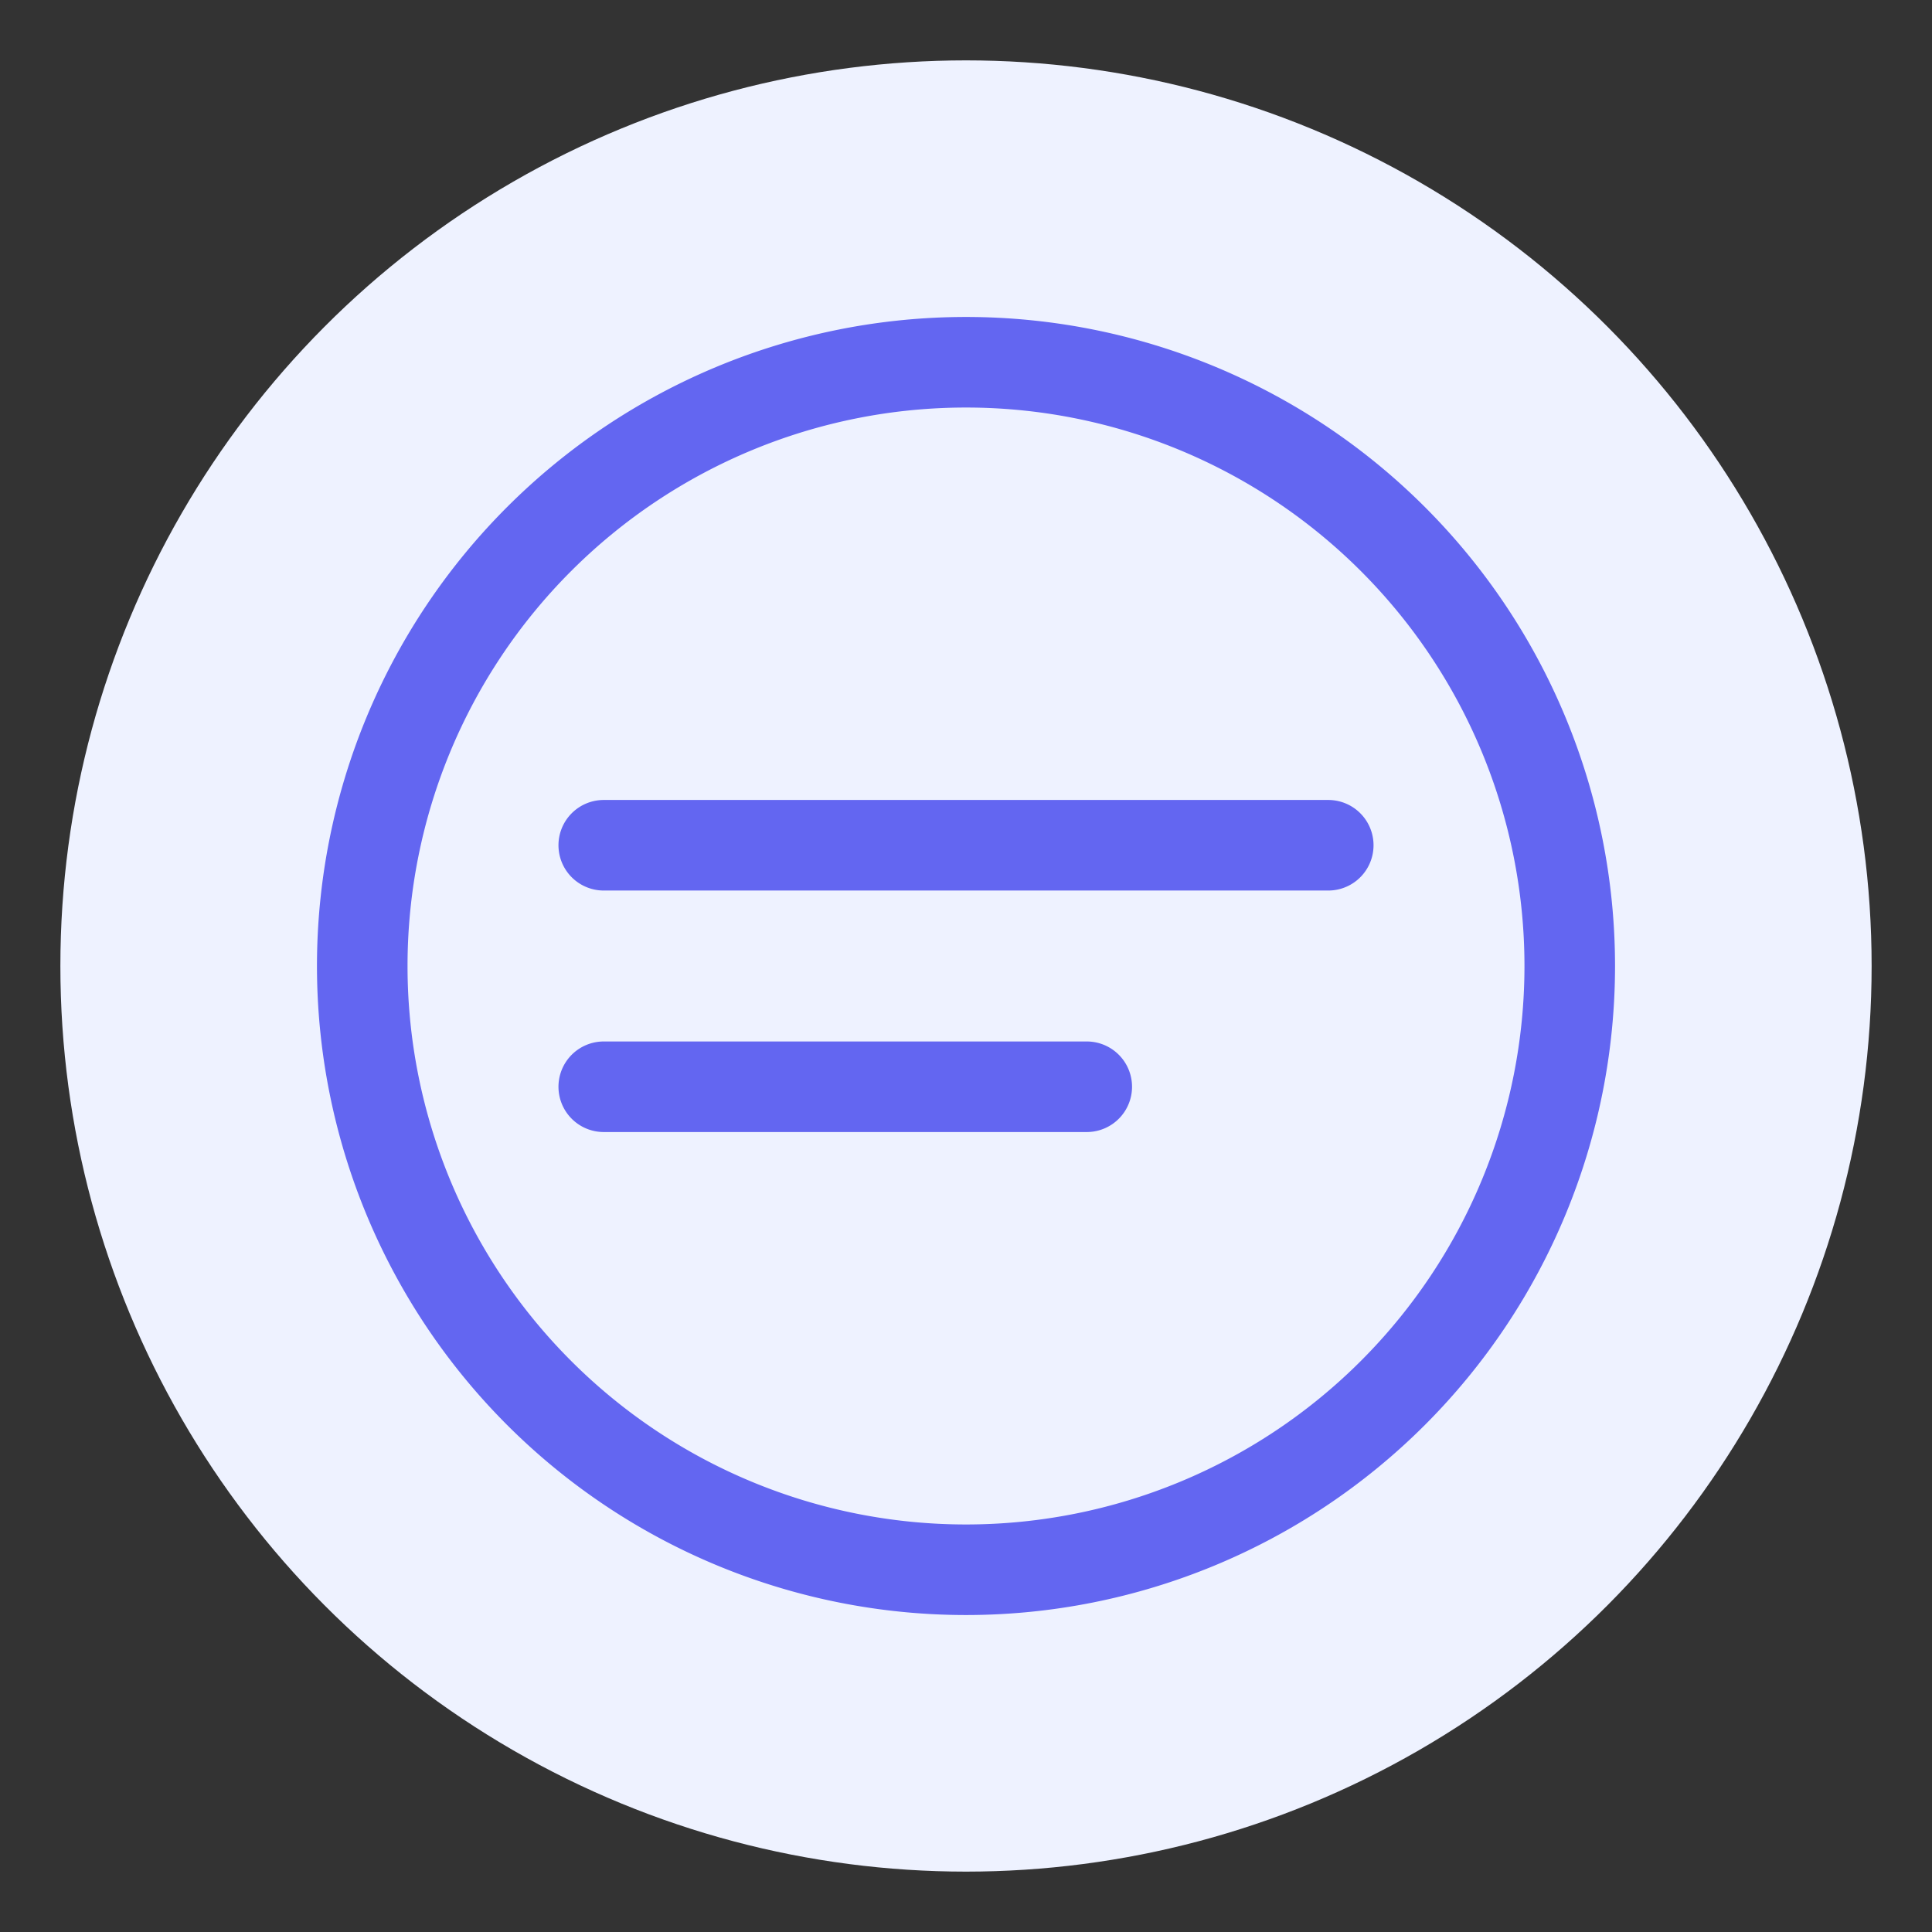
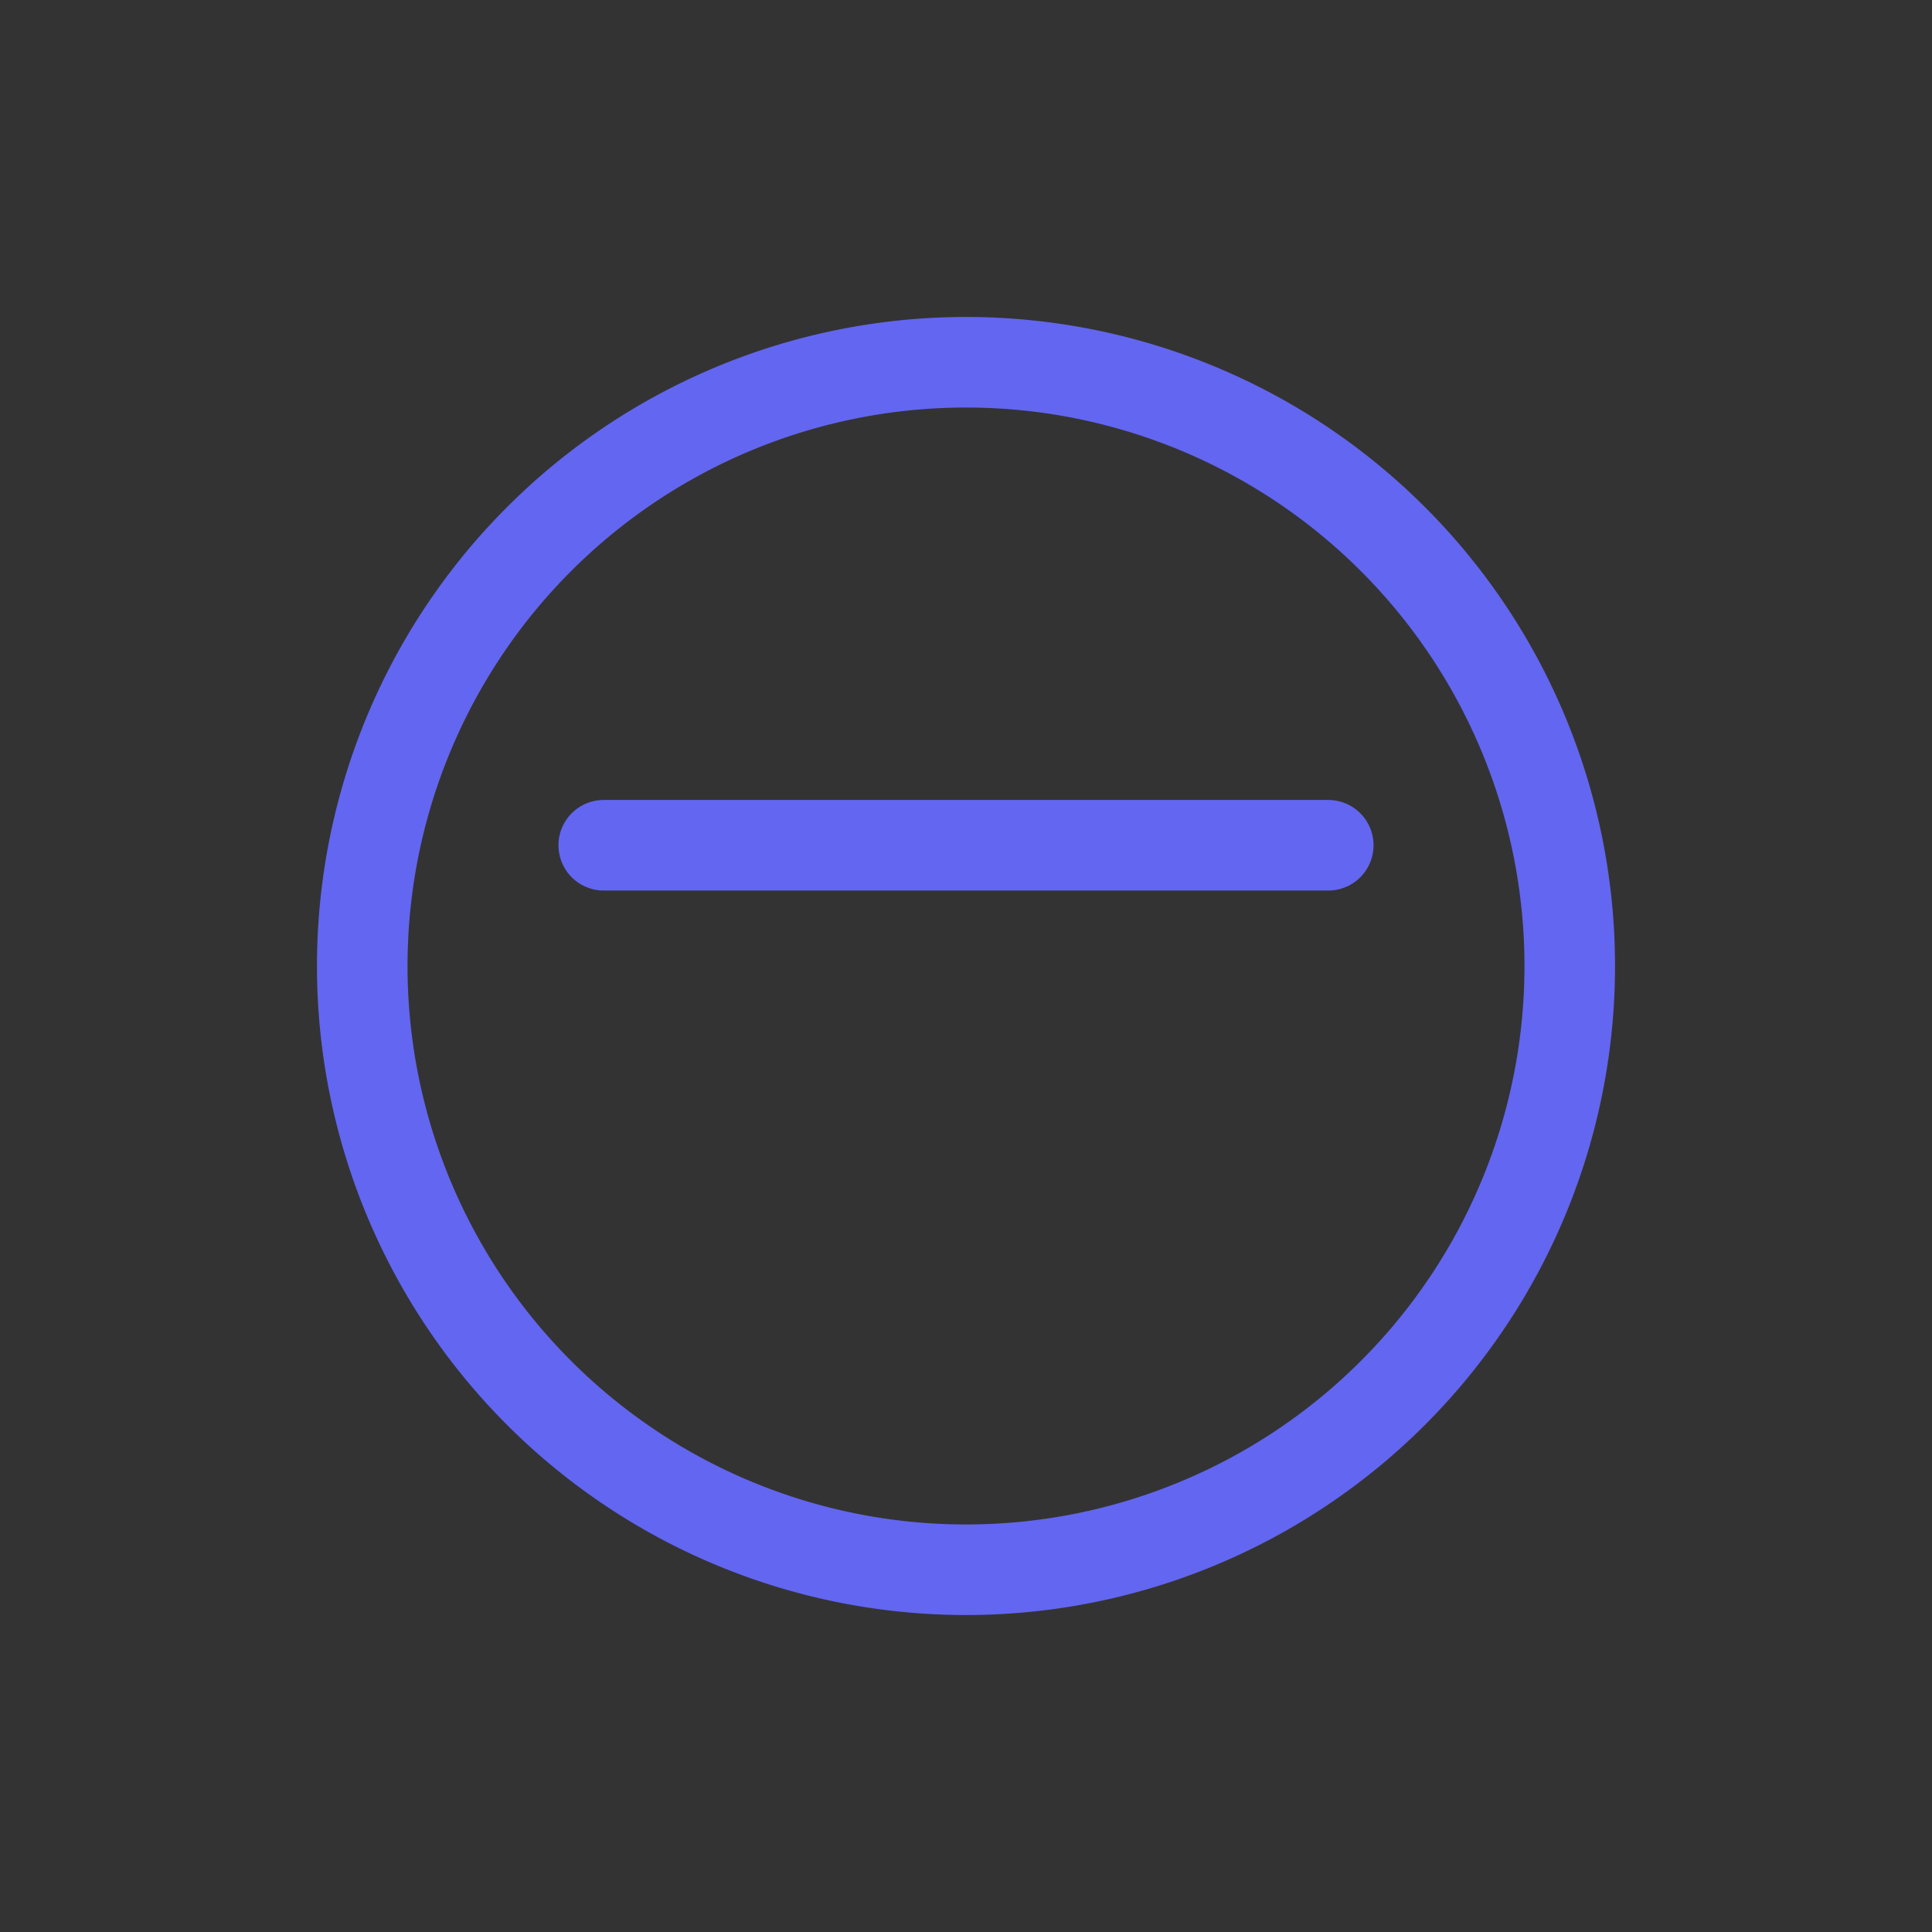
<svg xmlns="http://www.w3.org/2000/svg" viewBox="0 0 64 64" fill="none">
  <rect x="0" y="0" width="64" height="64" fill="#333333" stroke="none" />
-   <circle cx="32" cy="32" r="30" fill="#EEF2FF" />
-   <path d="M20 28h24M20 36h16M32 12a20 20 0 1 1 0 40 20 20 0 0 1 0-40Z" stroke="#6366F1" stroke-width="3" stroke-linecap="round" stroke-linejoin="round" />
+   <path d="M20 28h24M20 36M32 12a20 20 0 1 1 0 40 20 20 0 0 1 0-40Z" stroke="#6366F1" stroke-width="3" stroke-linecap="round" stroke-linejoin="round" />
</svg>